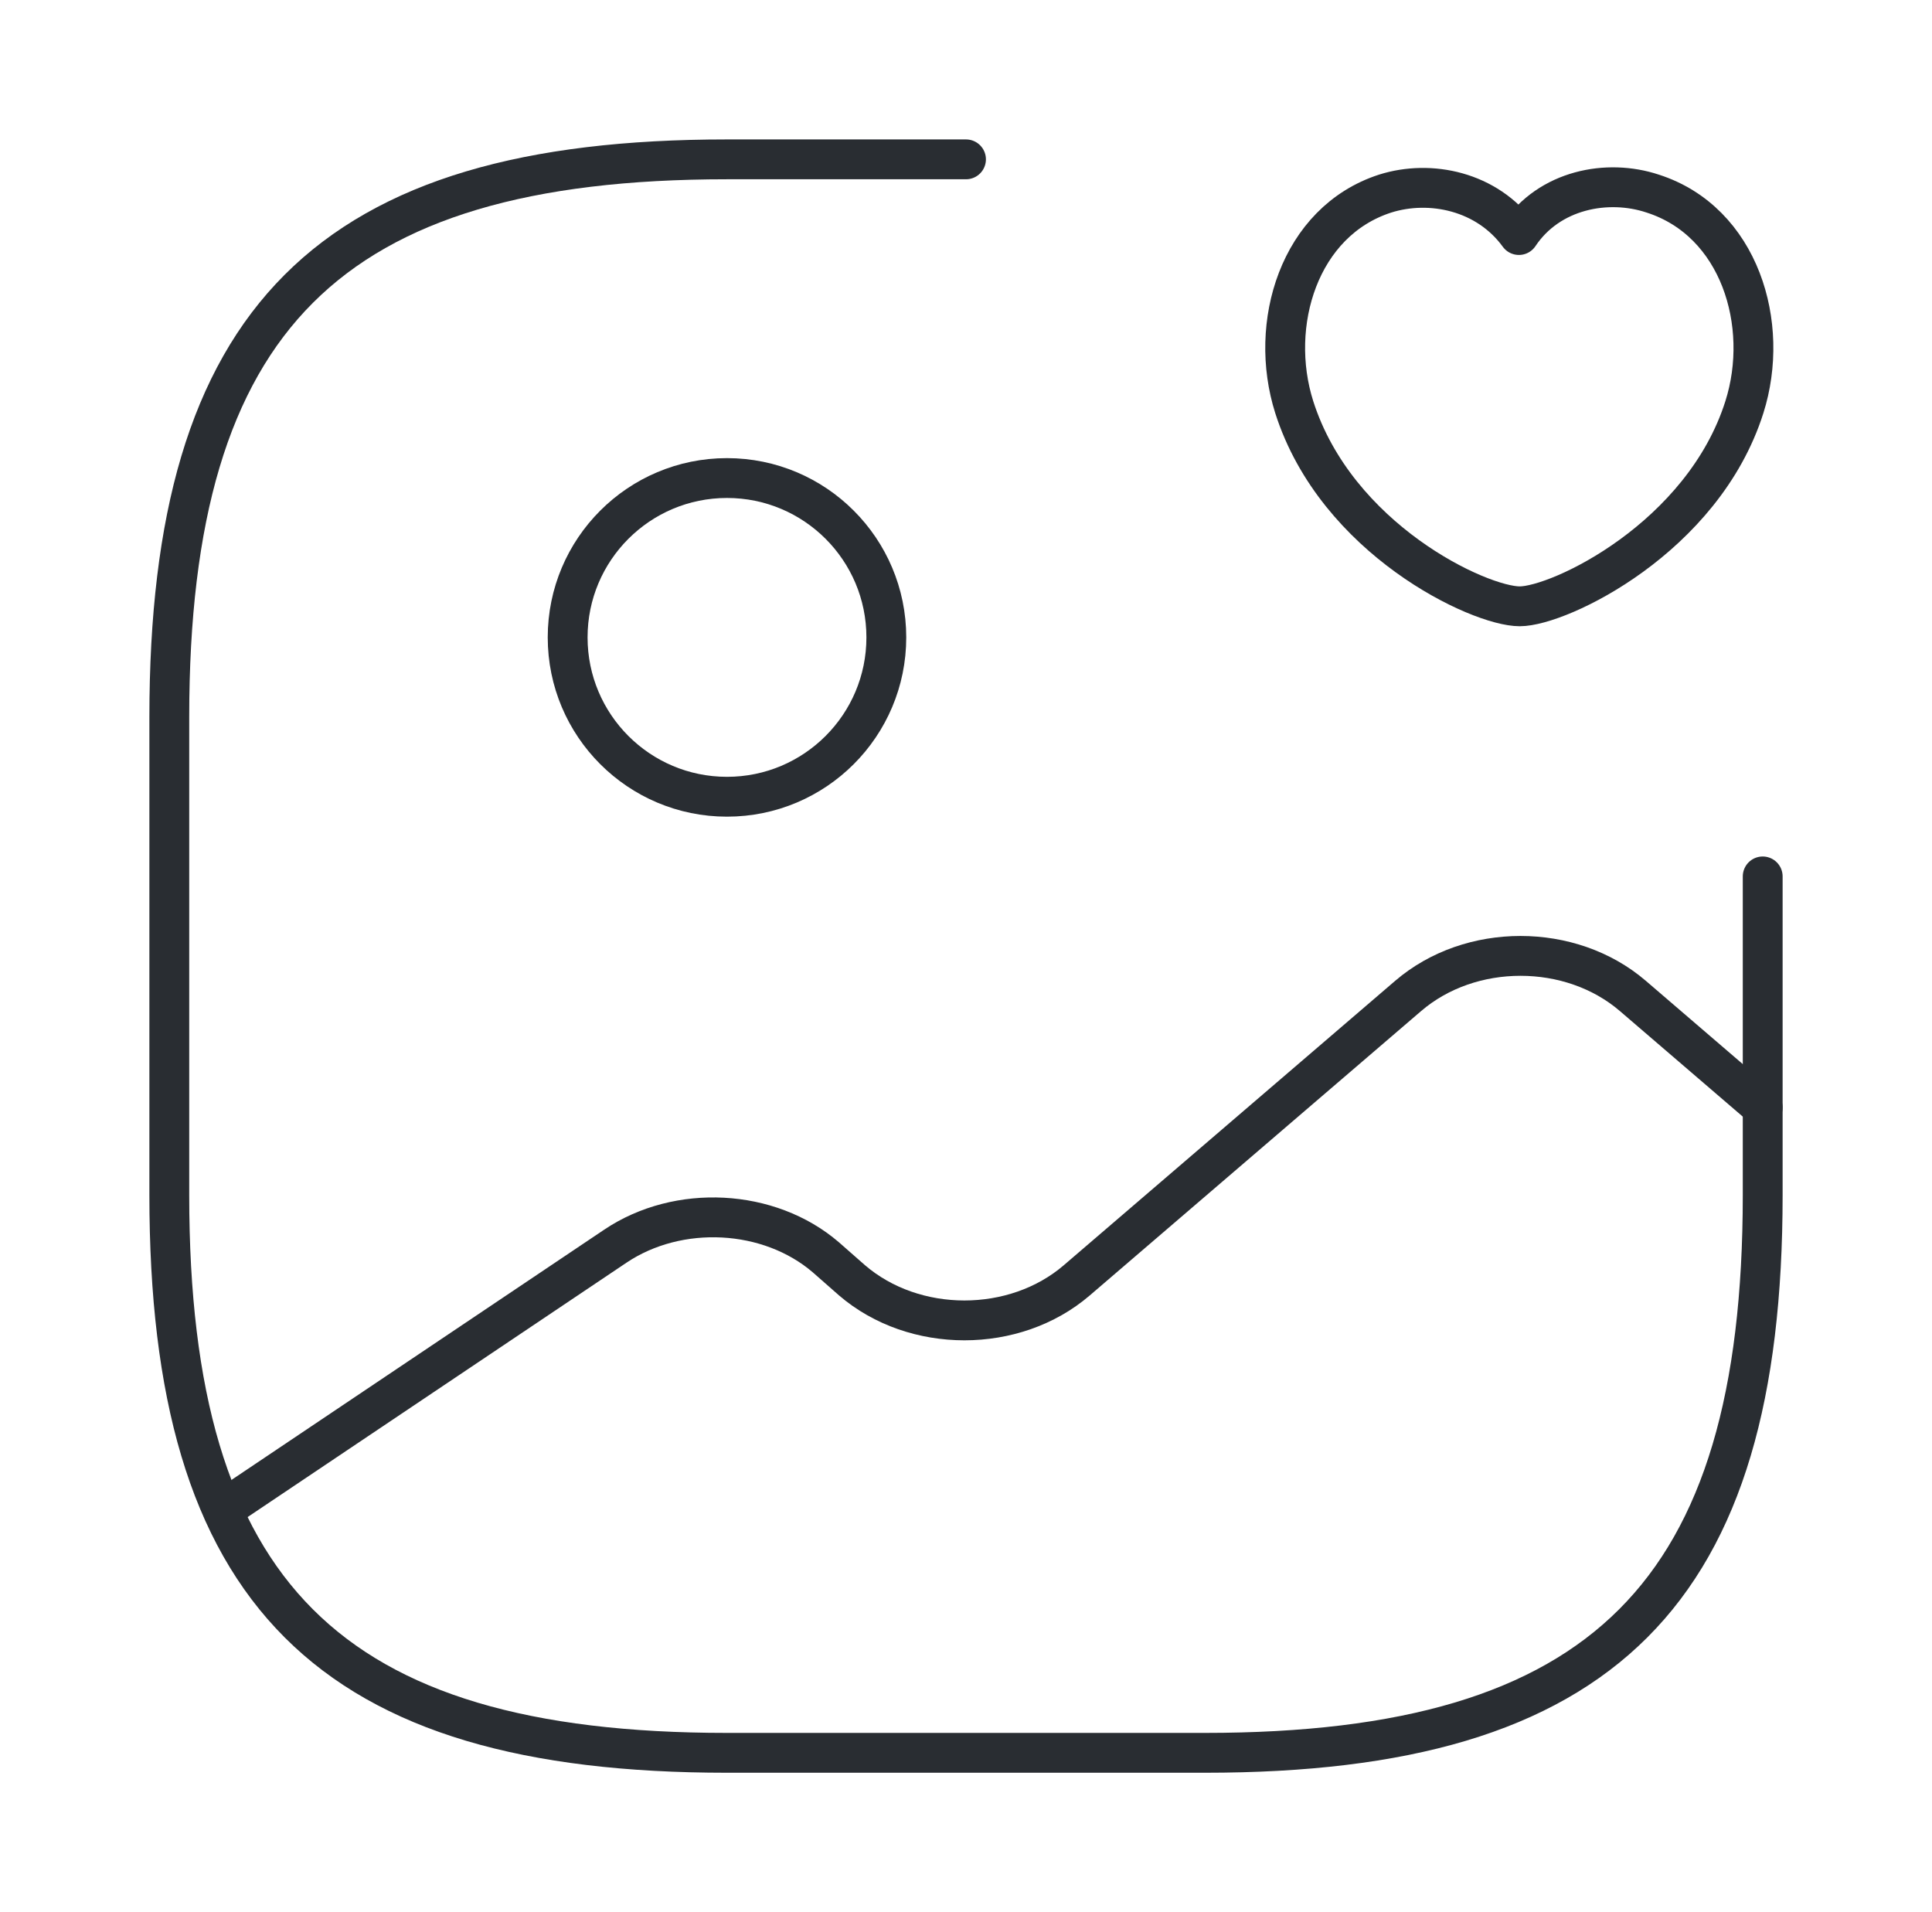
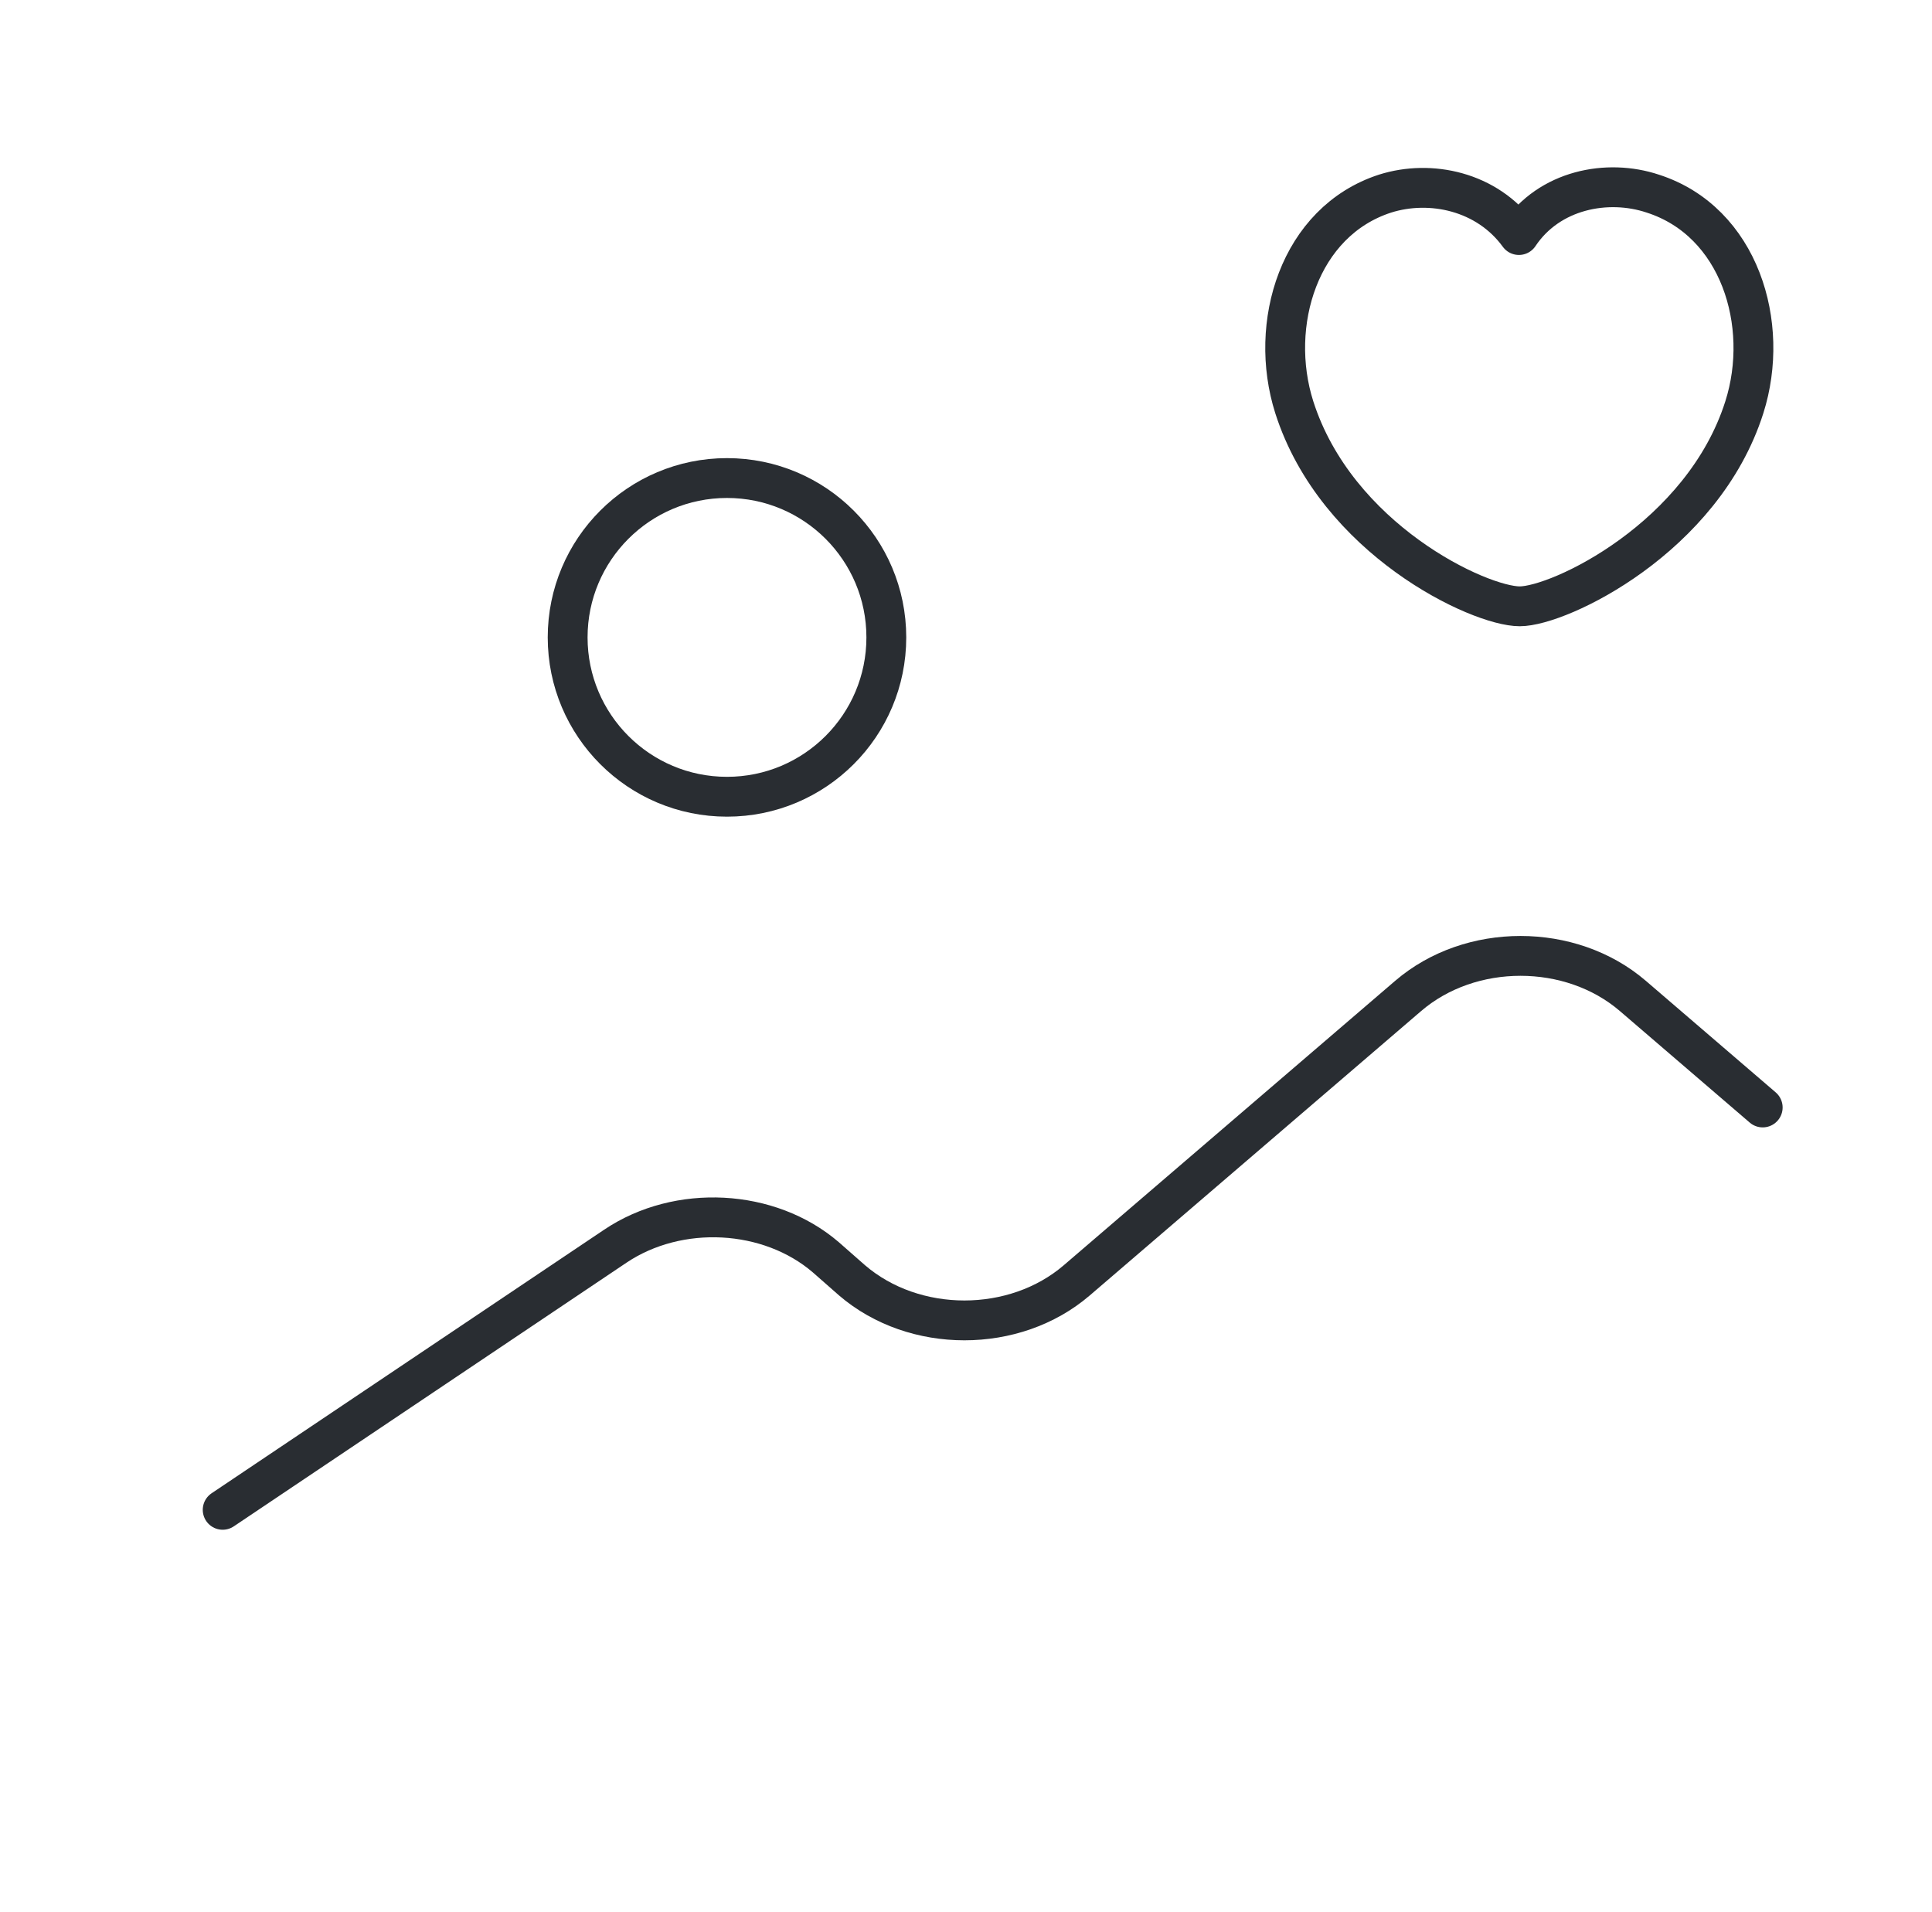
<svg xmlns="http://www.w3.org/2000/svg" width="97" height="96" viewBox="0 0 97 96" fill="none">
  <path d="M36.5 40C40.918 40 44.5 36.418 44.5 32C44.5 27.582 40.918 24 36.5 24C32.082 24 28.5 27.582 28.5 32C28.5 36.418 32.082 40 36.5 40Z" stroke="#292D32" stroke-width="2" stroke-linecap="round" stroke-linejoin="round" />
-   <path d="M48.5 8H36.5C16.5 8 8.5 16 8.5 36V60C8.5 80 16.5 88 36.5 88H60.5C80.5 88 88.5 80 88.5 60V44" stroke="#292D32" stroke-width="2" stroke-linecap="round" stroke-linejoin="round" />
  <path d="M64.98 20.44C63.66 16.28 65.22 11.12 69.54 9.72C71.82 9 74.66 9.6 76.26 11.8C77.78 9.52 80.7 8.96 82.98 9.72C87.34 11.12 88.9 16.28 87.58 20.44C85.5 27 78.3 30.44 76.3 30.44C74.26 30.44 67.1 27.08 64.98 20.44Z" stroke="#292D32" stroke-width="2" stroke-linecap="round" stroke-linejoin="round" />
  <path d="M11.18 75.8L30.9 62.56C34.06 60.44 38.62 60.68 41.46 63.12L42.78 64.28C45.9 66.96 50.94 66.96 54.06 64.28L70.7 50C73.82 47.32 78.86 47.32 81.98 50L88.5 55.6" stroke="#292D32" stroke-width="2" stroke-linecap="round" stroke-linejoin="round" />
</svg>